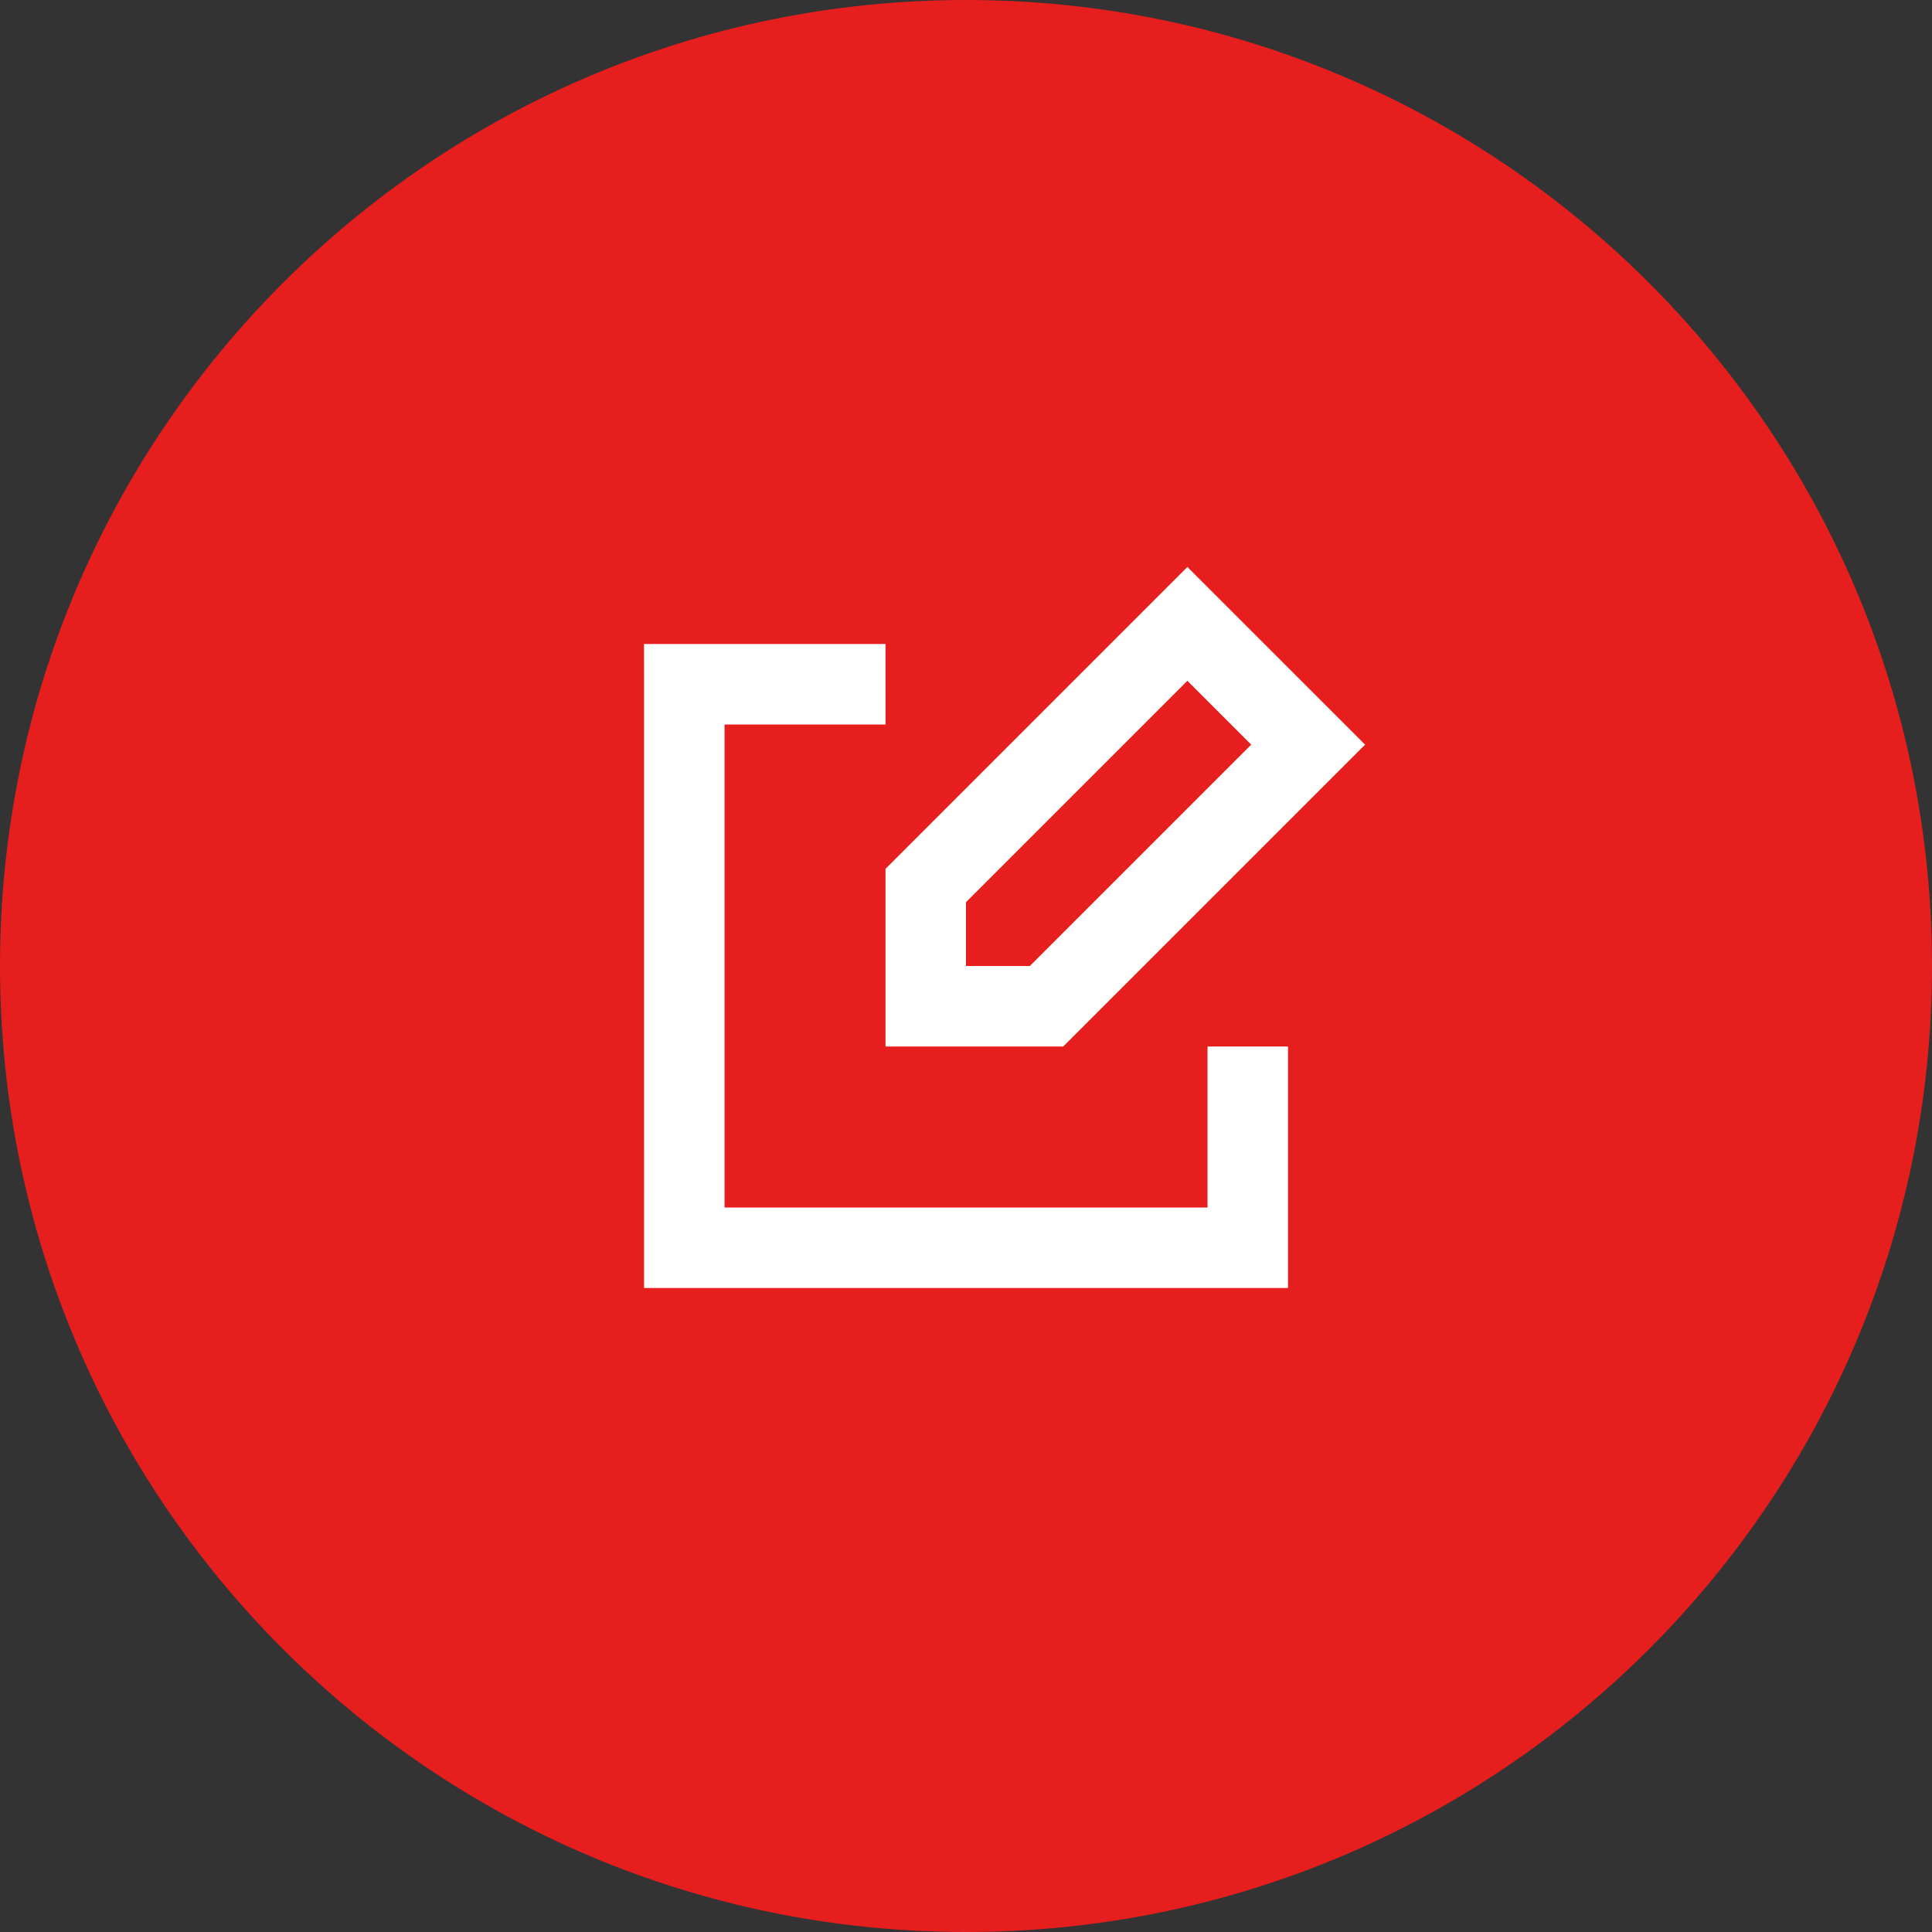
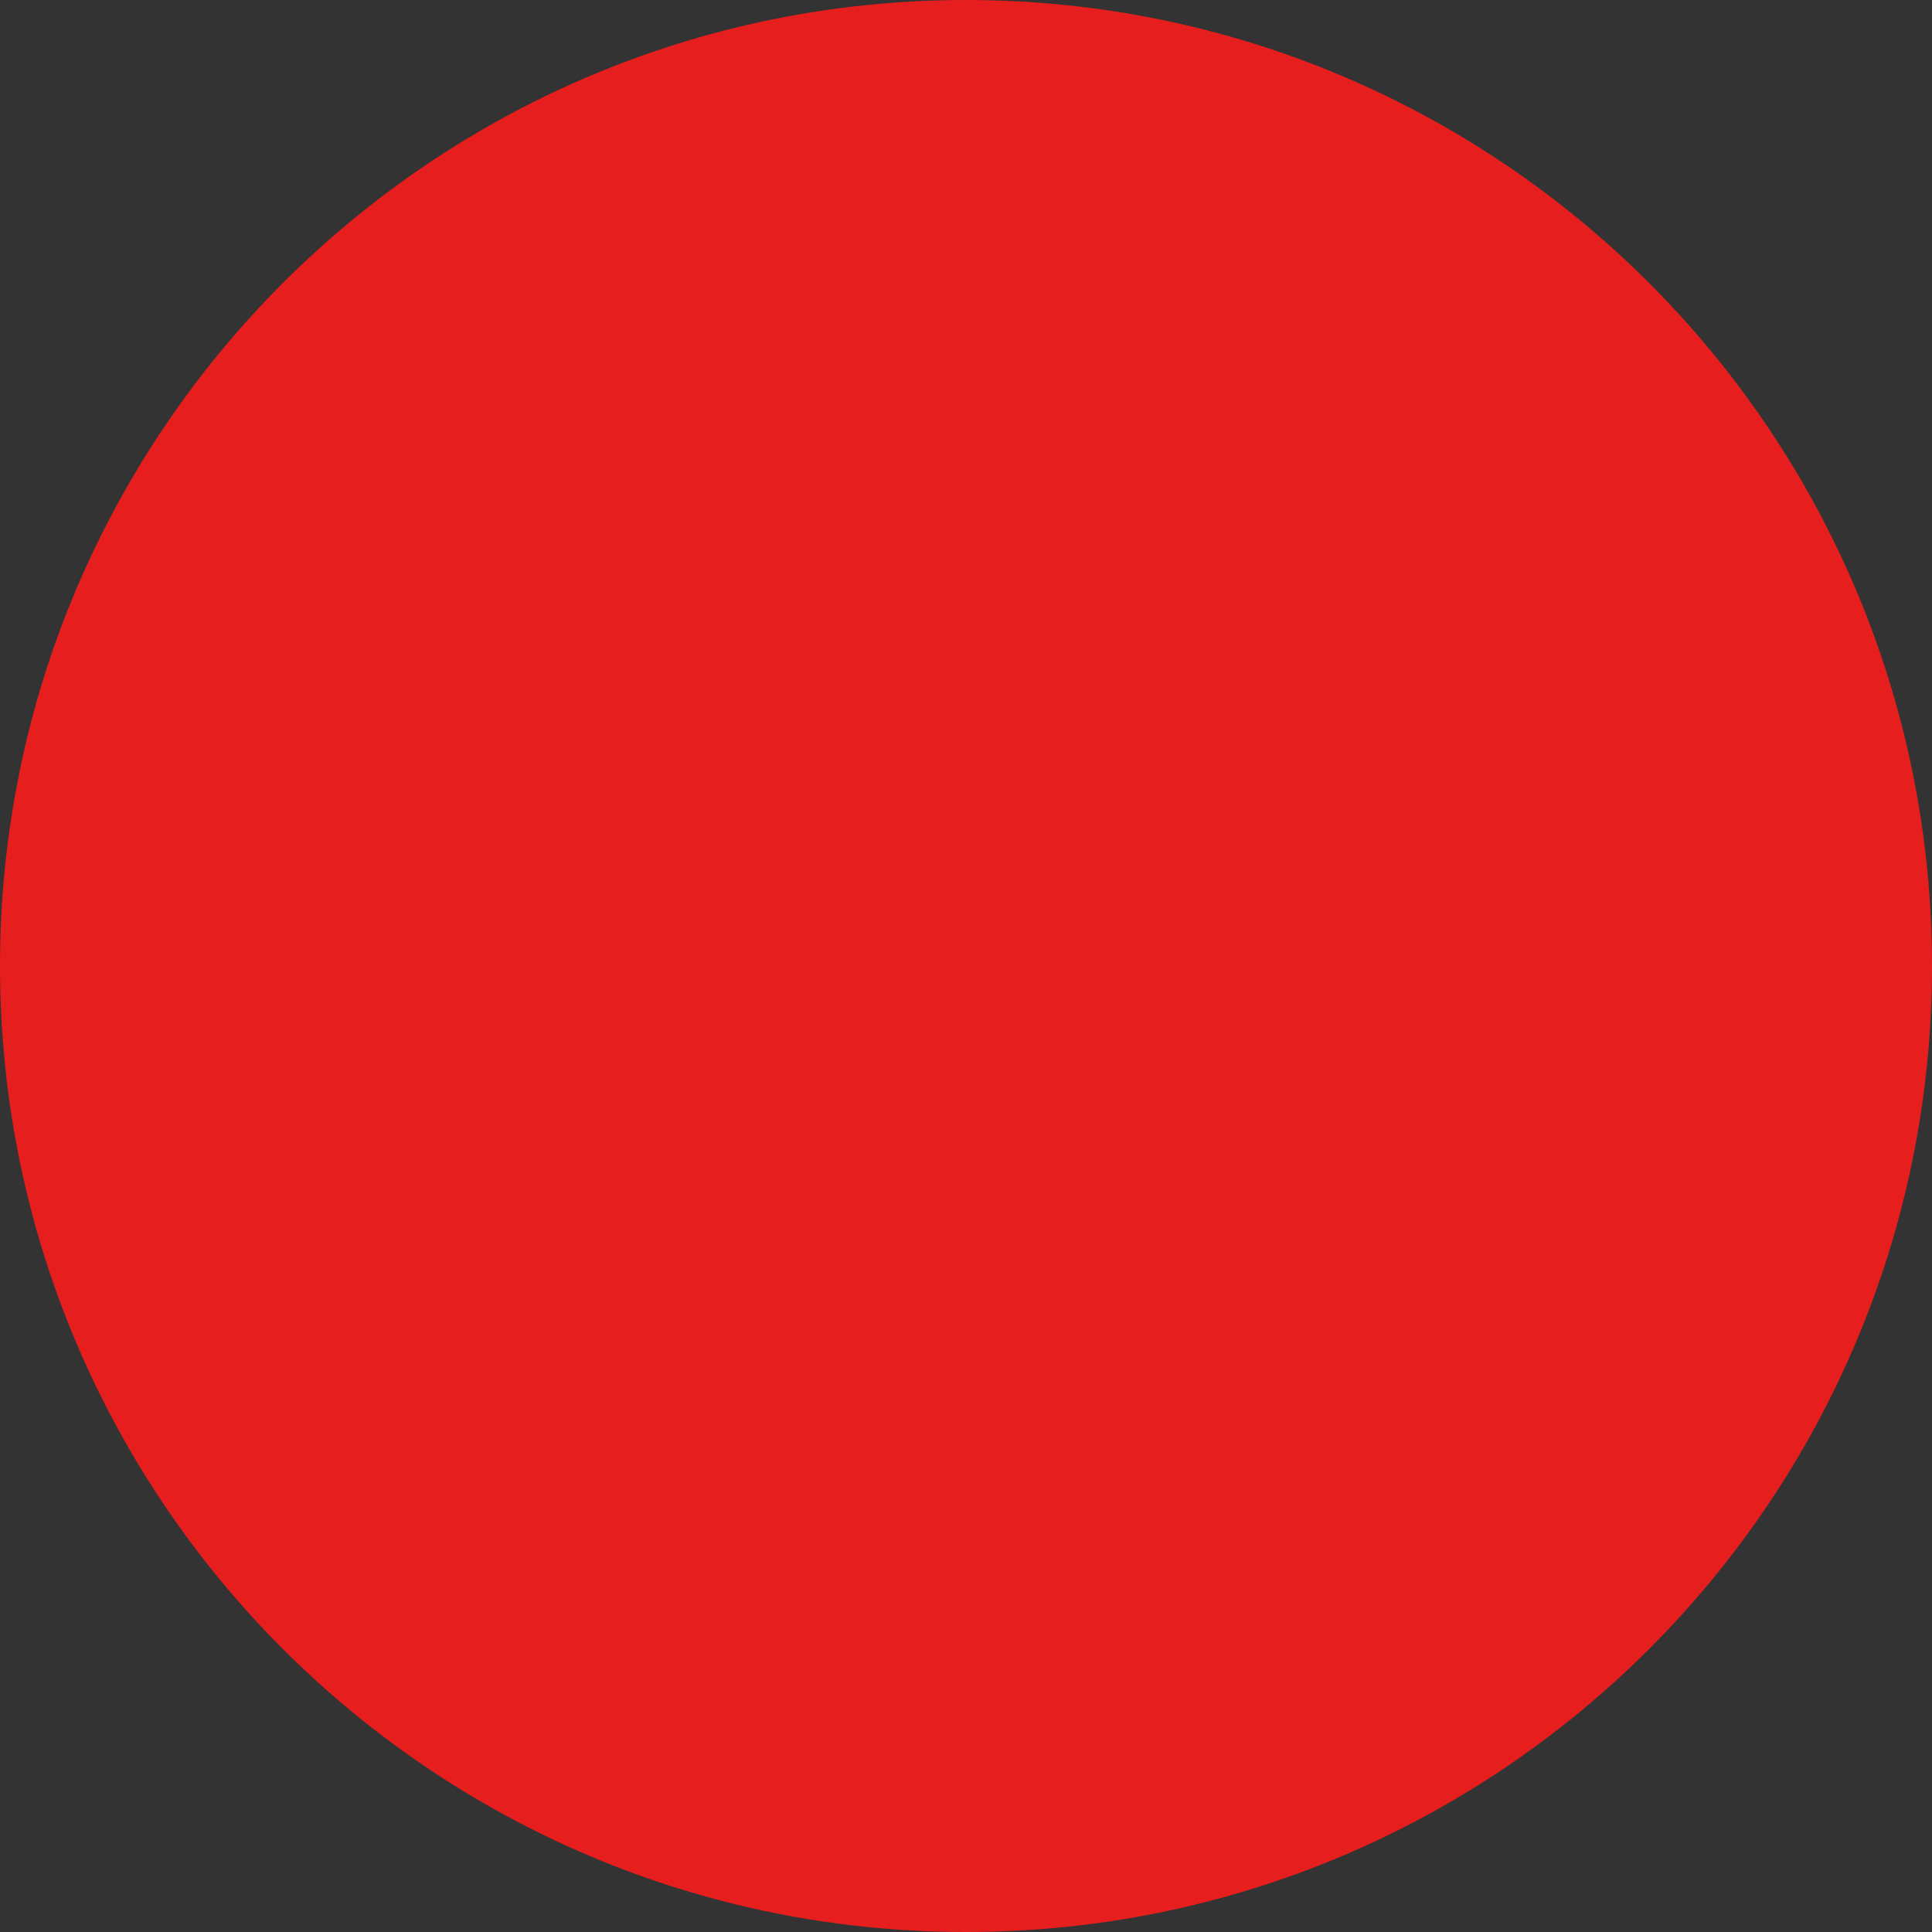
<svg xmlns="http://www.w3.org/2000/svg" width="48" height="48" viewBox="0 0 48 48" fill="none">
  <rect x="0" y="0" width="48" height="48" fill="#333333" stroke="none" />
  <path d="M0 24C0 10.745 10.745 0 24 0C37.255 0 48 10.745 48 24C48 37.255 37.255 48 24 48C10.745 48 0 37.255 0 24Z" fill="#E61E1E" />
-   <path fill-rule="evenodd" clip-rule="evenodd" d="M33.915 18.5L29.5 14.086L22 21.586V26H26.415L33.915 18.5ZM24 22.414L29.5 16.914L31.086 18.5L25.586 24H24V22.414ZM16 16L16.001 17.001L16.002 32H32.001V26H30.001V30H18.001L18.001 18L22.001 18L22 16L17.001 16L16 16Z" fill="white" />
</svg>